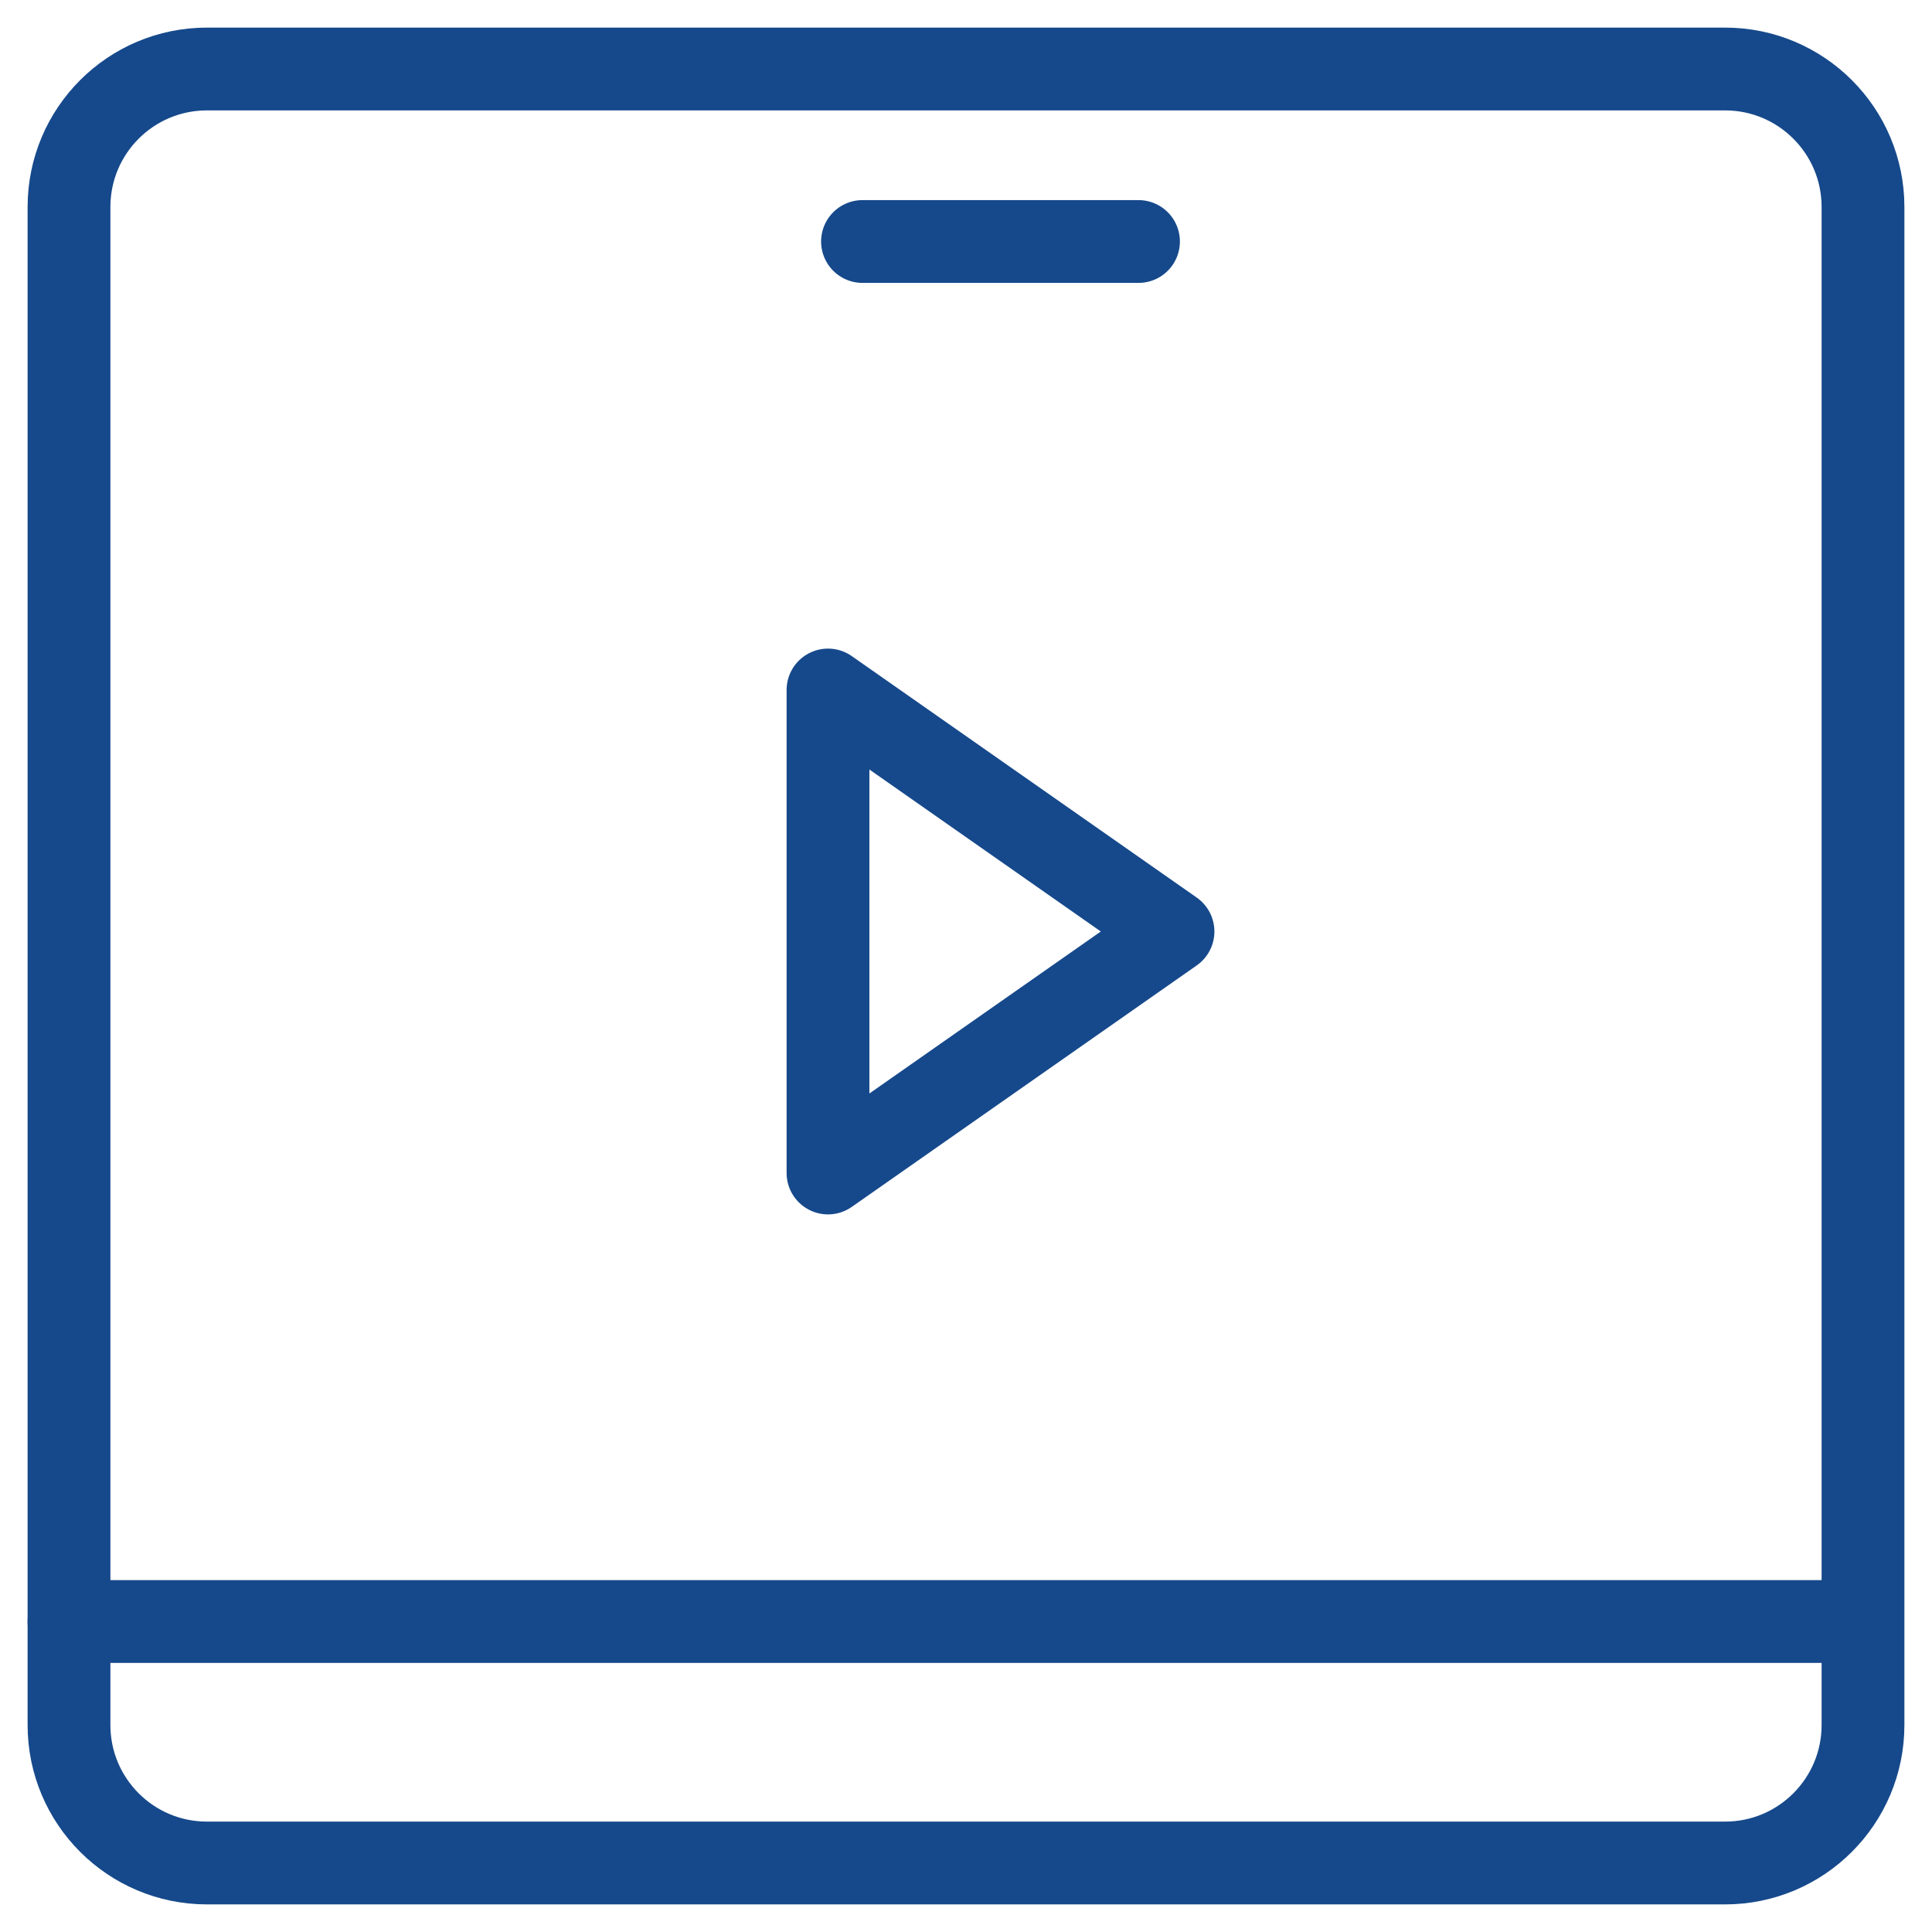
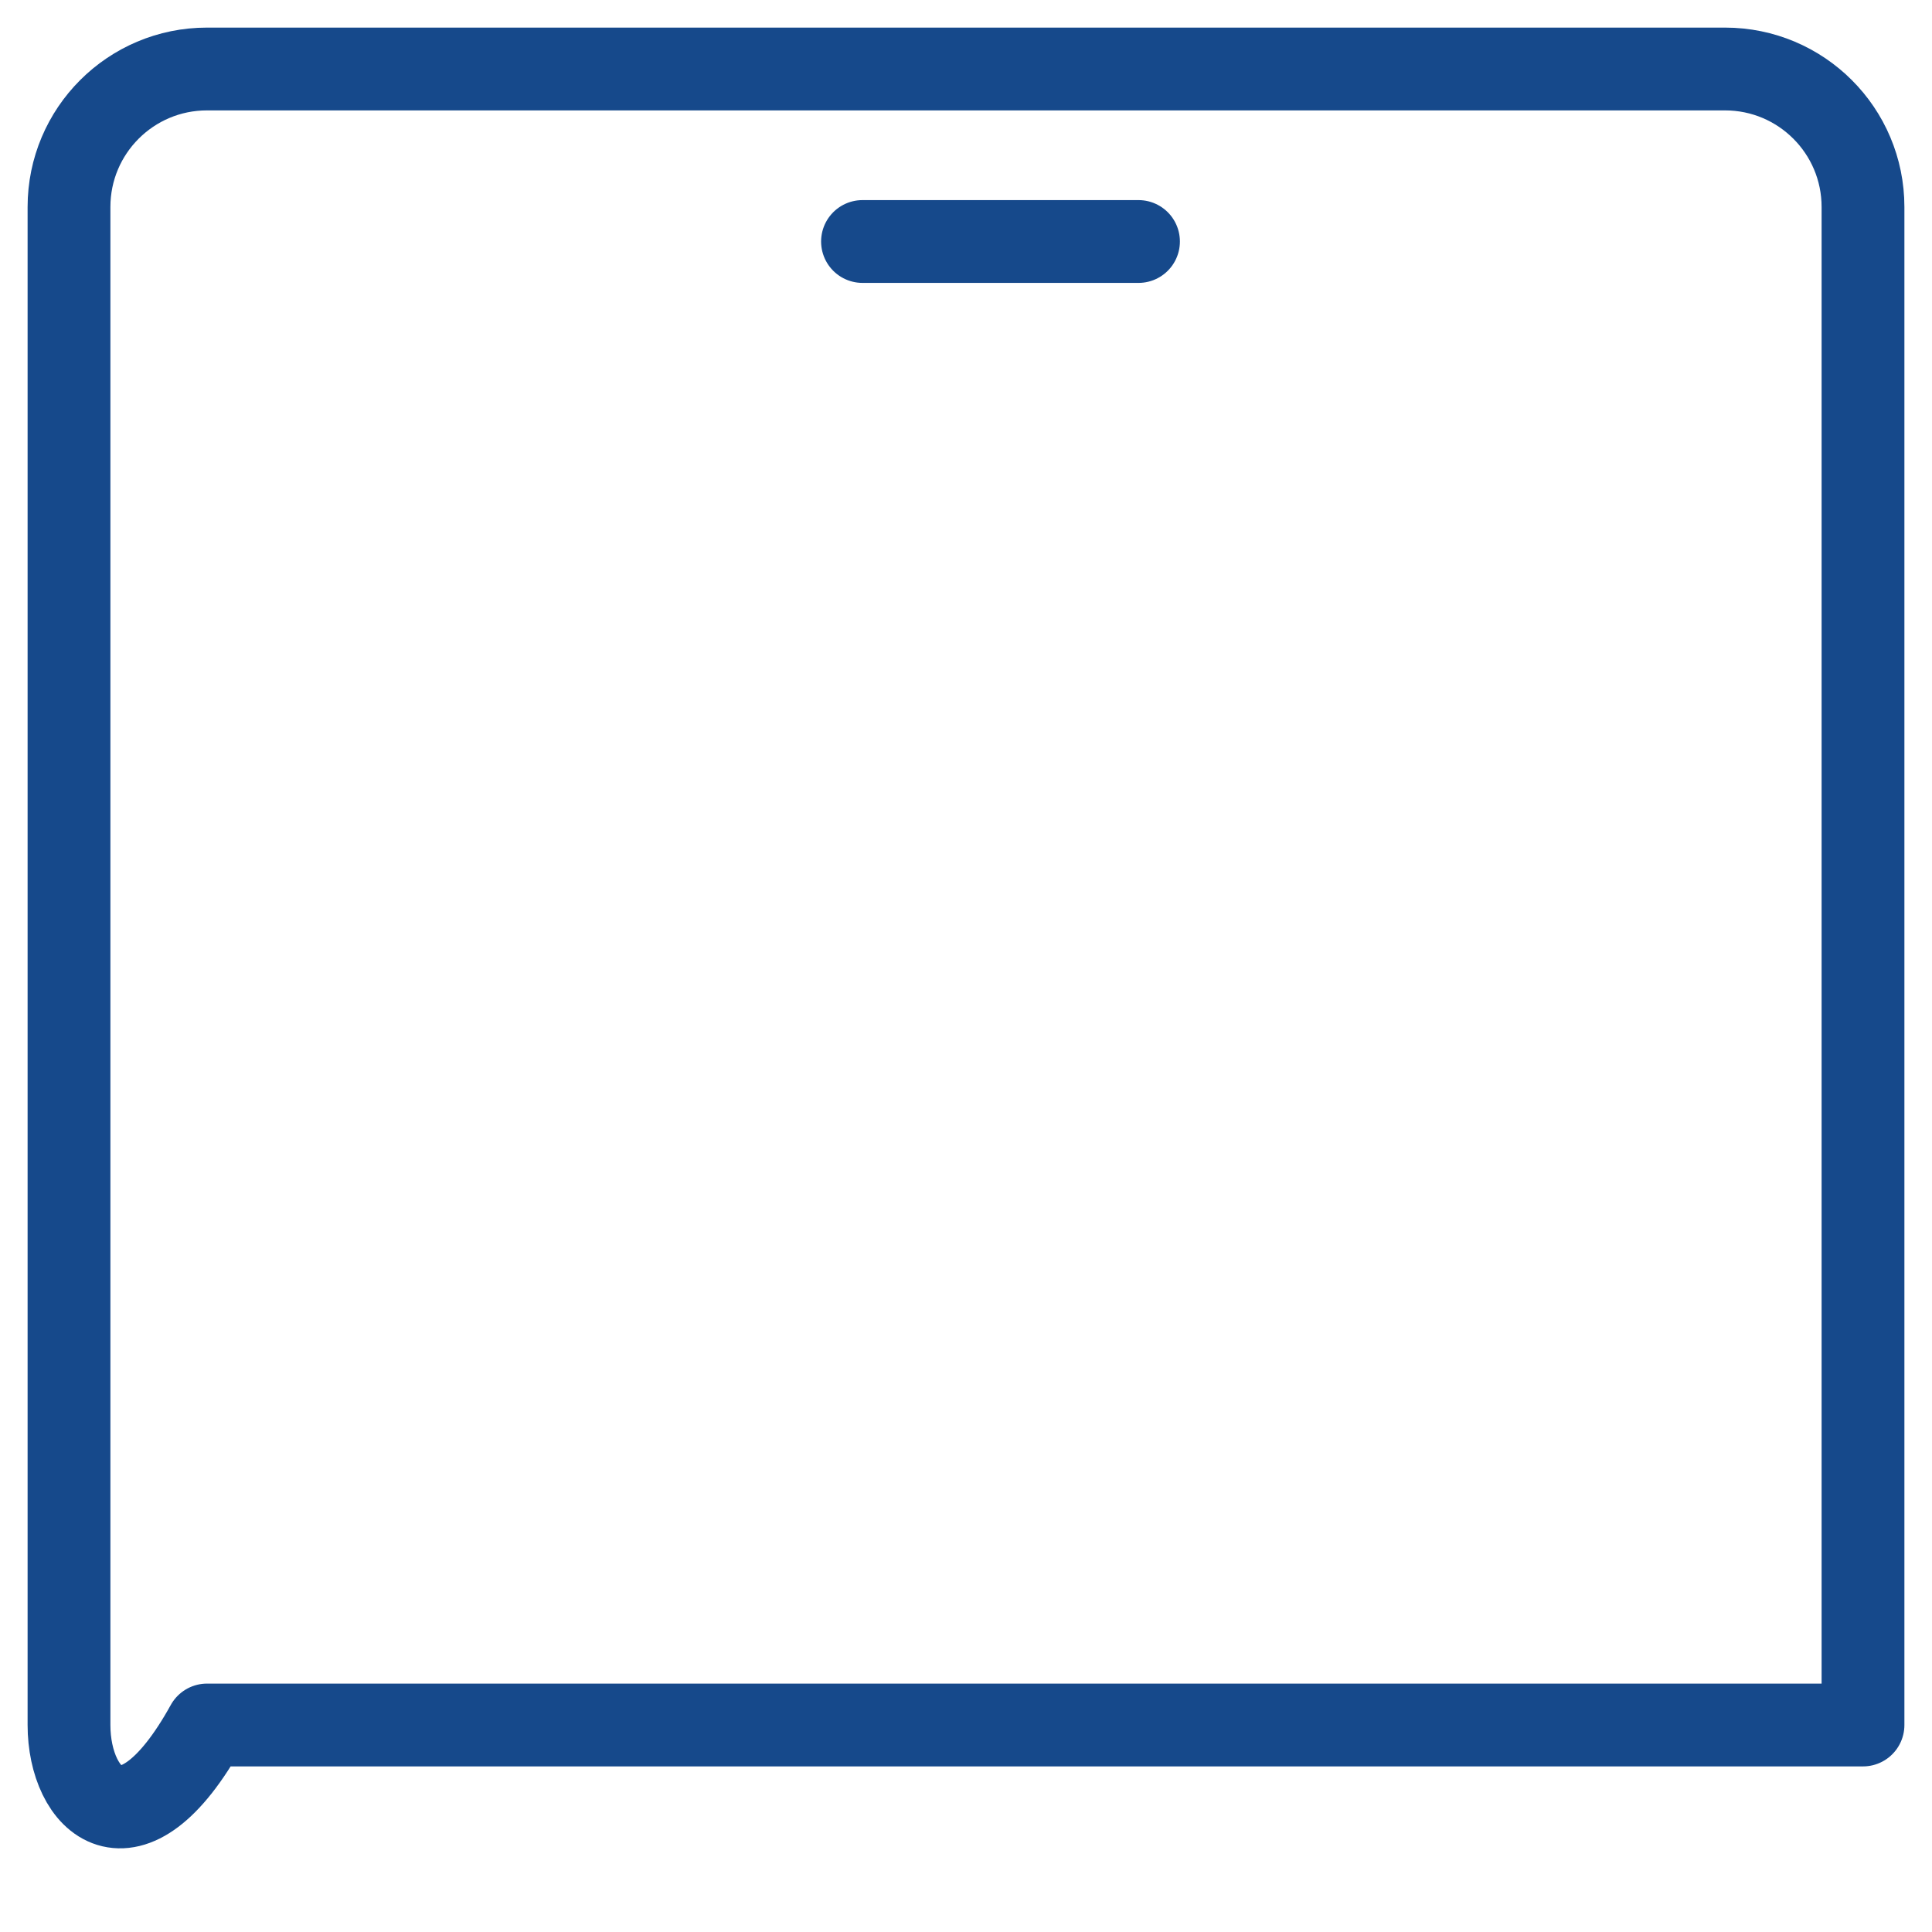
<svg xmlns="http://www.w3.org/2000/svg" width="28" height="28" viewBox="0 0 28 28" fill="none">
-   <path d="M1 25V3C1 1.895 1.895 1 3 1H25C26.105 1 27 1.895 27 3V25C27 26.105 26.105 27 25 27H3C1.895 27 1 26.105 1 25Z" stroke="#16498B" stroke-width="1.2" stroke-linecap="round" stroke-linejoin="round" />
+   <path d="M1 25V3C1 1.895 1.895 1 3 1H25C26.105 1 27 1.895 27 3V25H3C1.895 27 1 26.105 1 25Z" stroke="#16498B" stroke-width="1.2" stroke-linecap="round" stroke-linejoin="round" />
  <path d="M12.5 3.5H16.5" stroke="#16498B" stroke-width="1.2" stroke-linecap="round" stroke-linejoin="round" />
-   <path d="M1 23.5H26.5" stroke="#16498B" stroke-width="1.2" stroke-linecap="round" stroke-linejoin="round" />
-   <path d="M12 17V10L17 13.5L12 17Z" stroke="#16498B" stroke-width="1.2" stroke-linecap="round" stroke-linejoin="round" />
</svg>